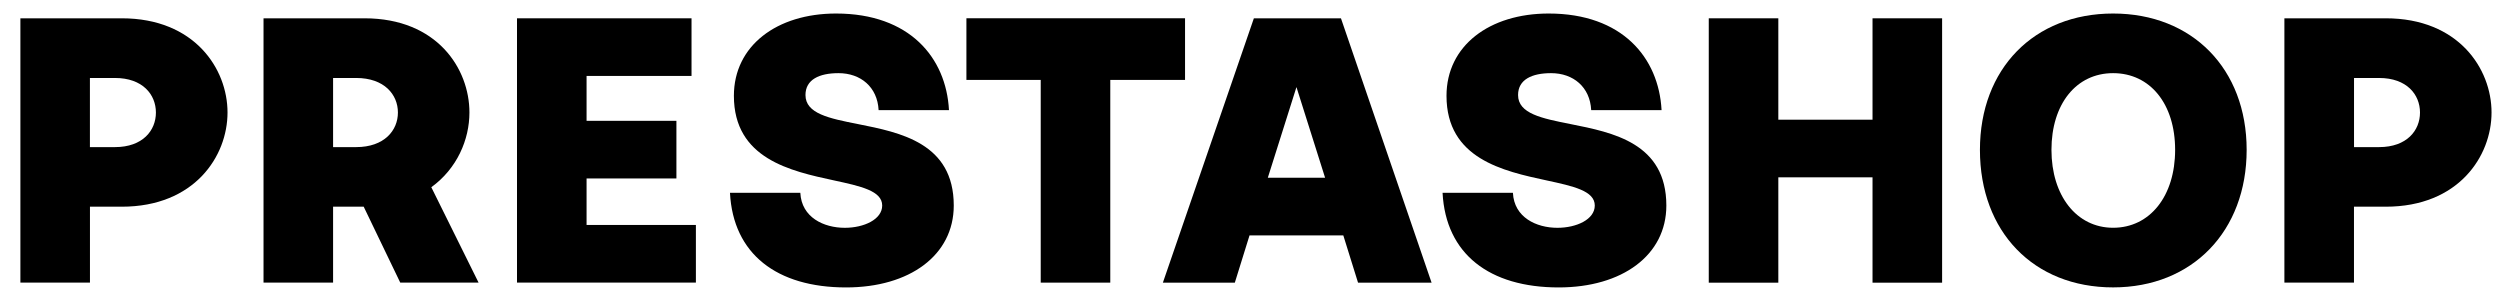
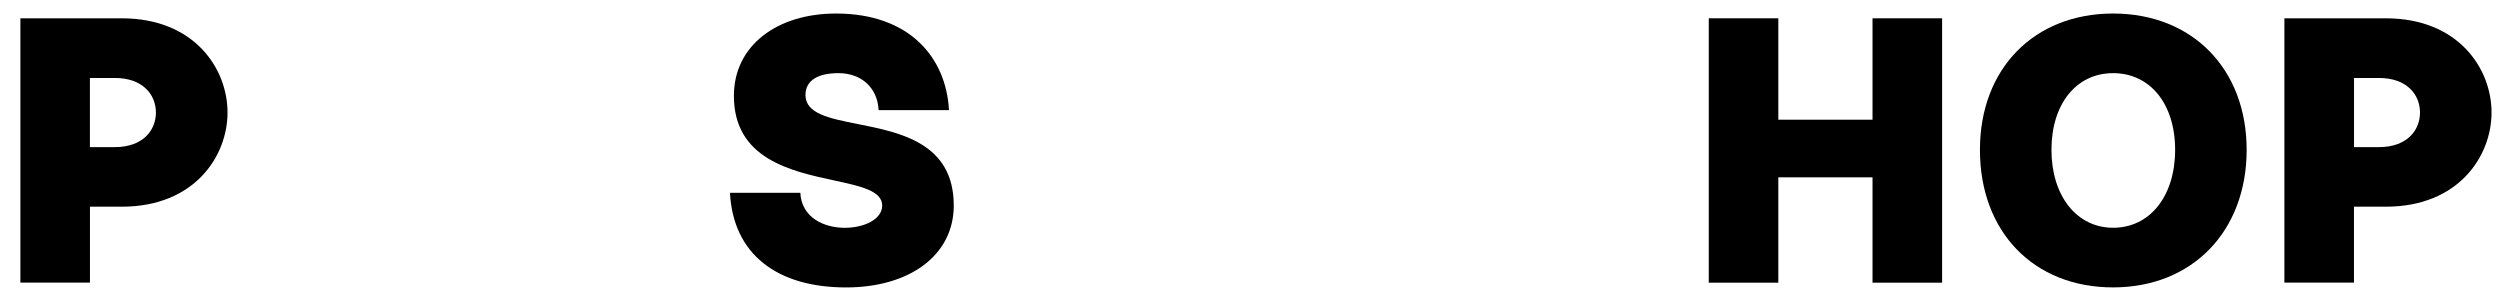
<svg xmlns="http://www.w3.org/2000/svg" width="115" height="14" viewBox="0 0 115 14" fill="none">
  <path d="M36.815 8.869H33.579V8.871C33.725 11.686 35.736 13.222 38.918 13.222C41.844 13.222 43.873 11.74 43.873 9.454C43.873 6.583 41.422 6.096 39.459 5.706C38.146 5.446 37.052 5.228 37.052 4.371C37.052 3.657 37.691 3.365 38.57 3.365C39.594 3.365 40.362 4.004 40.416 5.065H43.653C43.524 2.651 41.842 0.622 38.459 0.622C35.734 0.622 33.759 2.103 33.759 4.407C33.759 7.305 36.373 7.869 38.364 8.299C39.59 8.564 40.581 8.778 40.581 9.454C40.581 10.094 39.74 10.479 38.862 10.479C37.894 10.479 36.869 10.002 36.815 8.869Z" fill="black" />
  <path fill-rule="evenodd" clip-rule="evenodd" d="M5.602 0.842H0.938V13.001H4.138V9.508H5.602C8.948 9.508 10.466 7.186 10.466 5.175C10.466 3.164 8.948 0.842 5.602 0.842ZM7.172 5.177C7.172 5.999 6.568 6.767 5.289 6.767V6.769H4.136V3.587H5.289C6.568 3.587 7.172 4.355 7.172 5.177Z" fill="black" />
-   <path fill-rule="evenodd" clip-rule="evenodd" d="M16.766 0.842H12.122V13.001H15.322V9.508H16.73L18.412 13.001H22.015L19.84 8.612C21.027 7.754 21.594 6.418 21.594 5.175C21.594 3.164 20.113 0.842 16.766 0.842ZM18.304 5.177C18.304 5.999 17.68 6.767 16.383 6.767V6.769H15.322V3.587H16.383C17.683 3.587 18.304 4.355 18.304 5.177Z" fill="black" />
-   <path d="M23.782 0.842H31.81V3.493H26.982V5.558H31.115V8.209H26.982V10.348H32.011V12.999H23.782V0.842Z" fill="black" />
-   <path d="M47.873 3.676H44.455V0.84H54.512V3.676H51.073V13.001H47.873V3.676Z" fill="black" />
-   <path fill-rule="evenodd" clip-rule="evenodd" d="M61.684 0.842H57.678L53.492 13.003H56.802L57.478 10.828H61.792L62.47 13.003H65.853L61.684 0.842ZM59.637 4.006L60.954 8.175H58.32L59.637 4.006Z" fill="black" />
-   <path d="M66.358 8.869H69.594C69.648 10.002 70.673 10.479 71.641 10.479C72.52 10.479 73.36 10.094 73.36 9.454C73.36 8.778 72.37 8.564 71.143 8.299C69.152 7.869 66.539 7.305 66.539 4.407C66.539 2.103 68.514 0.622 71.239 0.622C74.621 0.622 76.303 2.651 76.432 5.065H73.195C73.141 4.004 72.373 3.365 71.349 3.365C70.471 3.365 69.831 3.657 69.831 4.371C69.831 5.228 70.926 5.446 72.238 5.706C74.201 6.096 76.652 6.583 76.652 9.454C76.652 11.74 74.623 13.222 71.698 13.222C68.516 13.222 66.504 11.686 66.358 8.871V8.869Z" fill="black" />
  <path d="M81.803 0.842H78.603V13.003H81.803V8.157H86.136V13.003H89.337V0.842H86.136V5.506H81.803V0.842Z" fill="black" />
  <path fill-rule="evenodd" clip-rule="evenodd" d="M91.077 6.894C91.077 3.164 93.563 0.622 97.203 0.622C100.842 0.622 103.346 3.164 103.346 6.894C103.346 10.623 100.86 13.22 97.203 13.22C93.545 13.22 91.077 10.659 91.077 6.894ZM97.203 10.477C98.903 10.477 100.056 9.013 100.056 6.894C100.056 4.774 98.903 3.365 97.203 3.365C95.502 3.365 94.367 4.79 94.367 6.894C94.367 8.997 95.52 10.477 97.203 10.477Z" fill="black" />
  <path fill-rule="evenodd" clip-rule="evenodd" d="M109.746 0.842H105.082V13.001H108.283V9.508H109.746C113.093 9.508 114.611 7.186 114.611 5.175C114.611 3.164 113.093 0.842 109.746 0.842ZM111.32 5.177C111.32 5.999 110.717 6.767 109.438 6.767V6.769H108.285V3.587H109.438C110.717 3.587 111.32 4.355 111.32 5.177Z" fill="black" />
</svg>